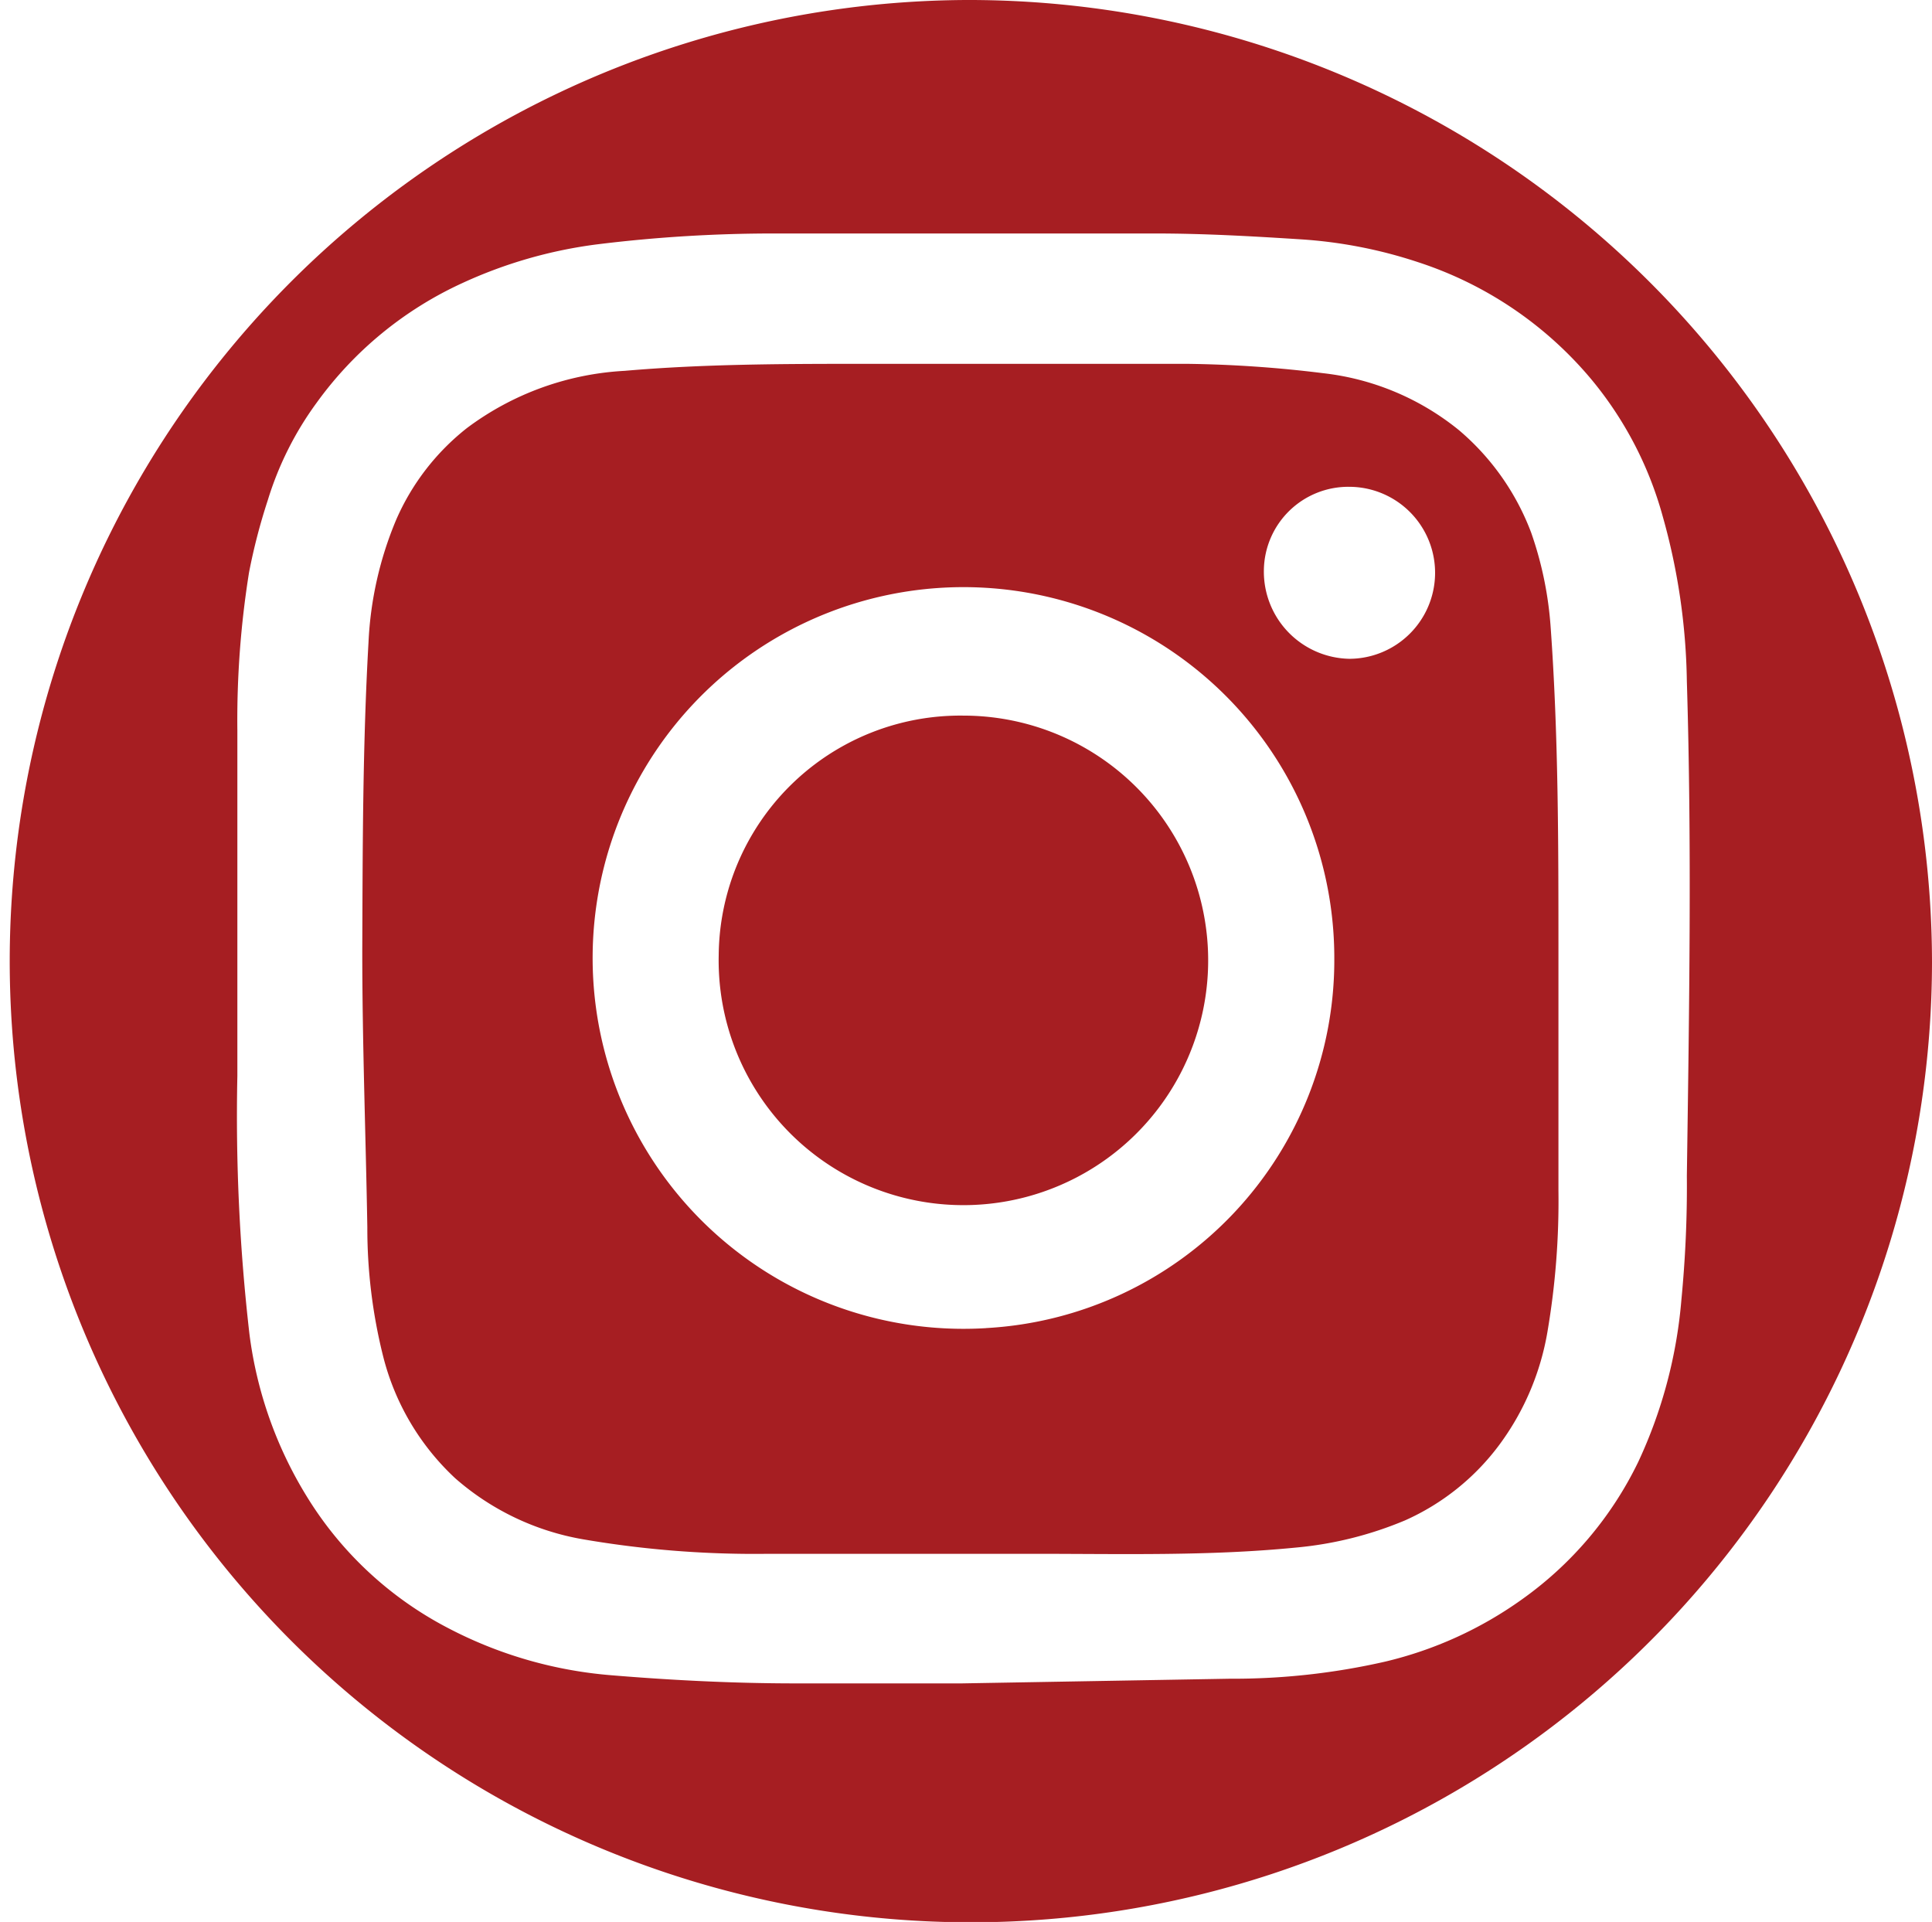
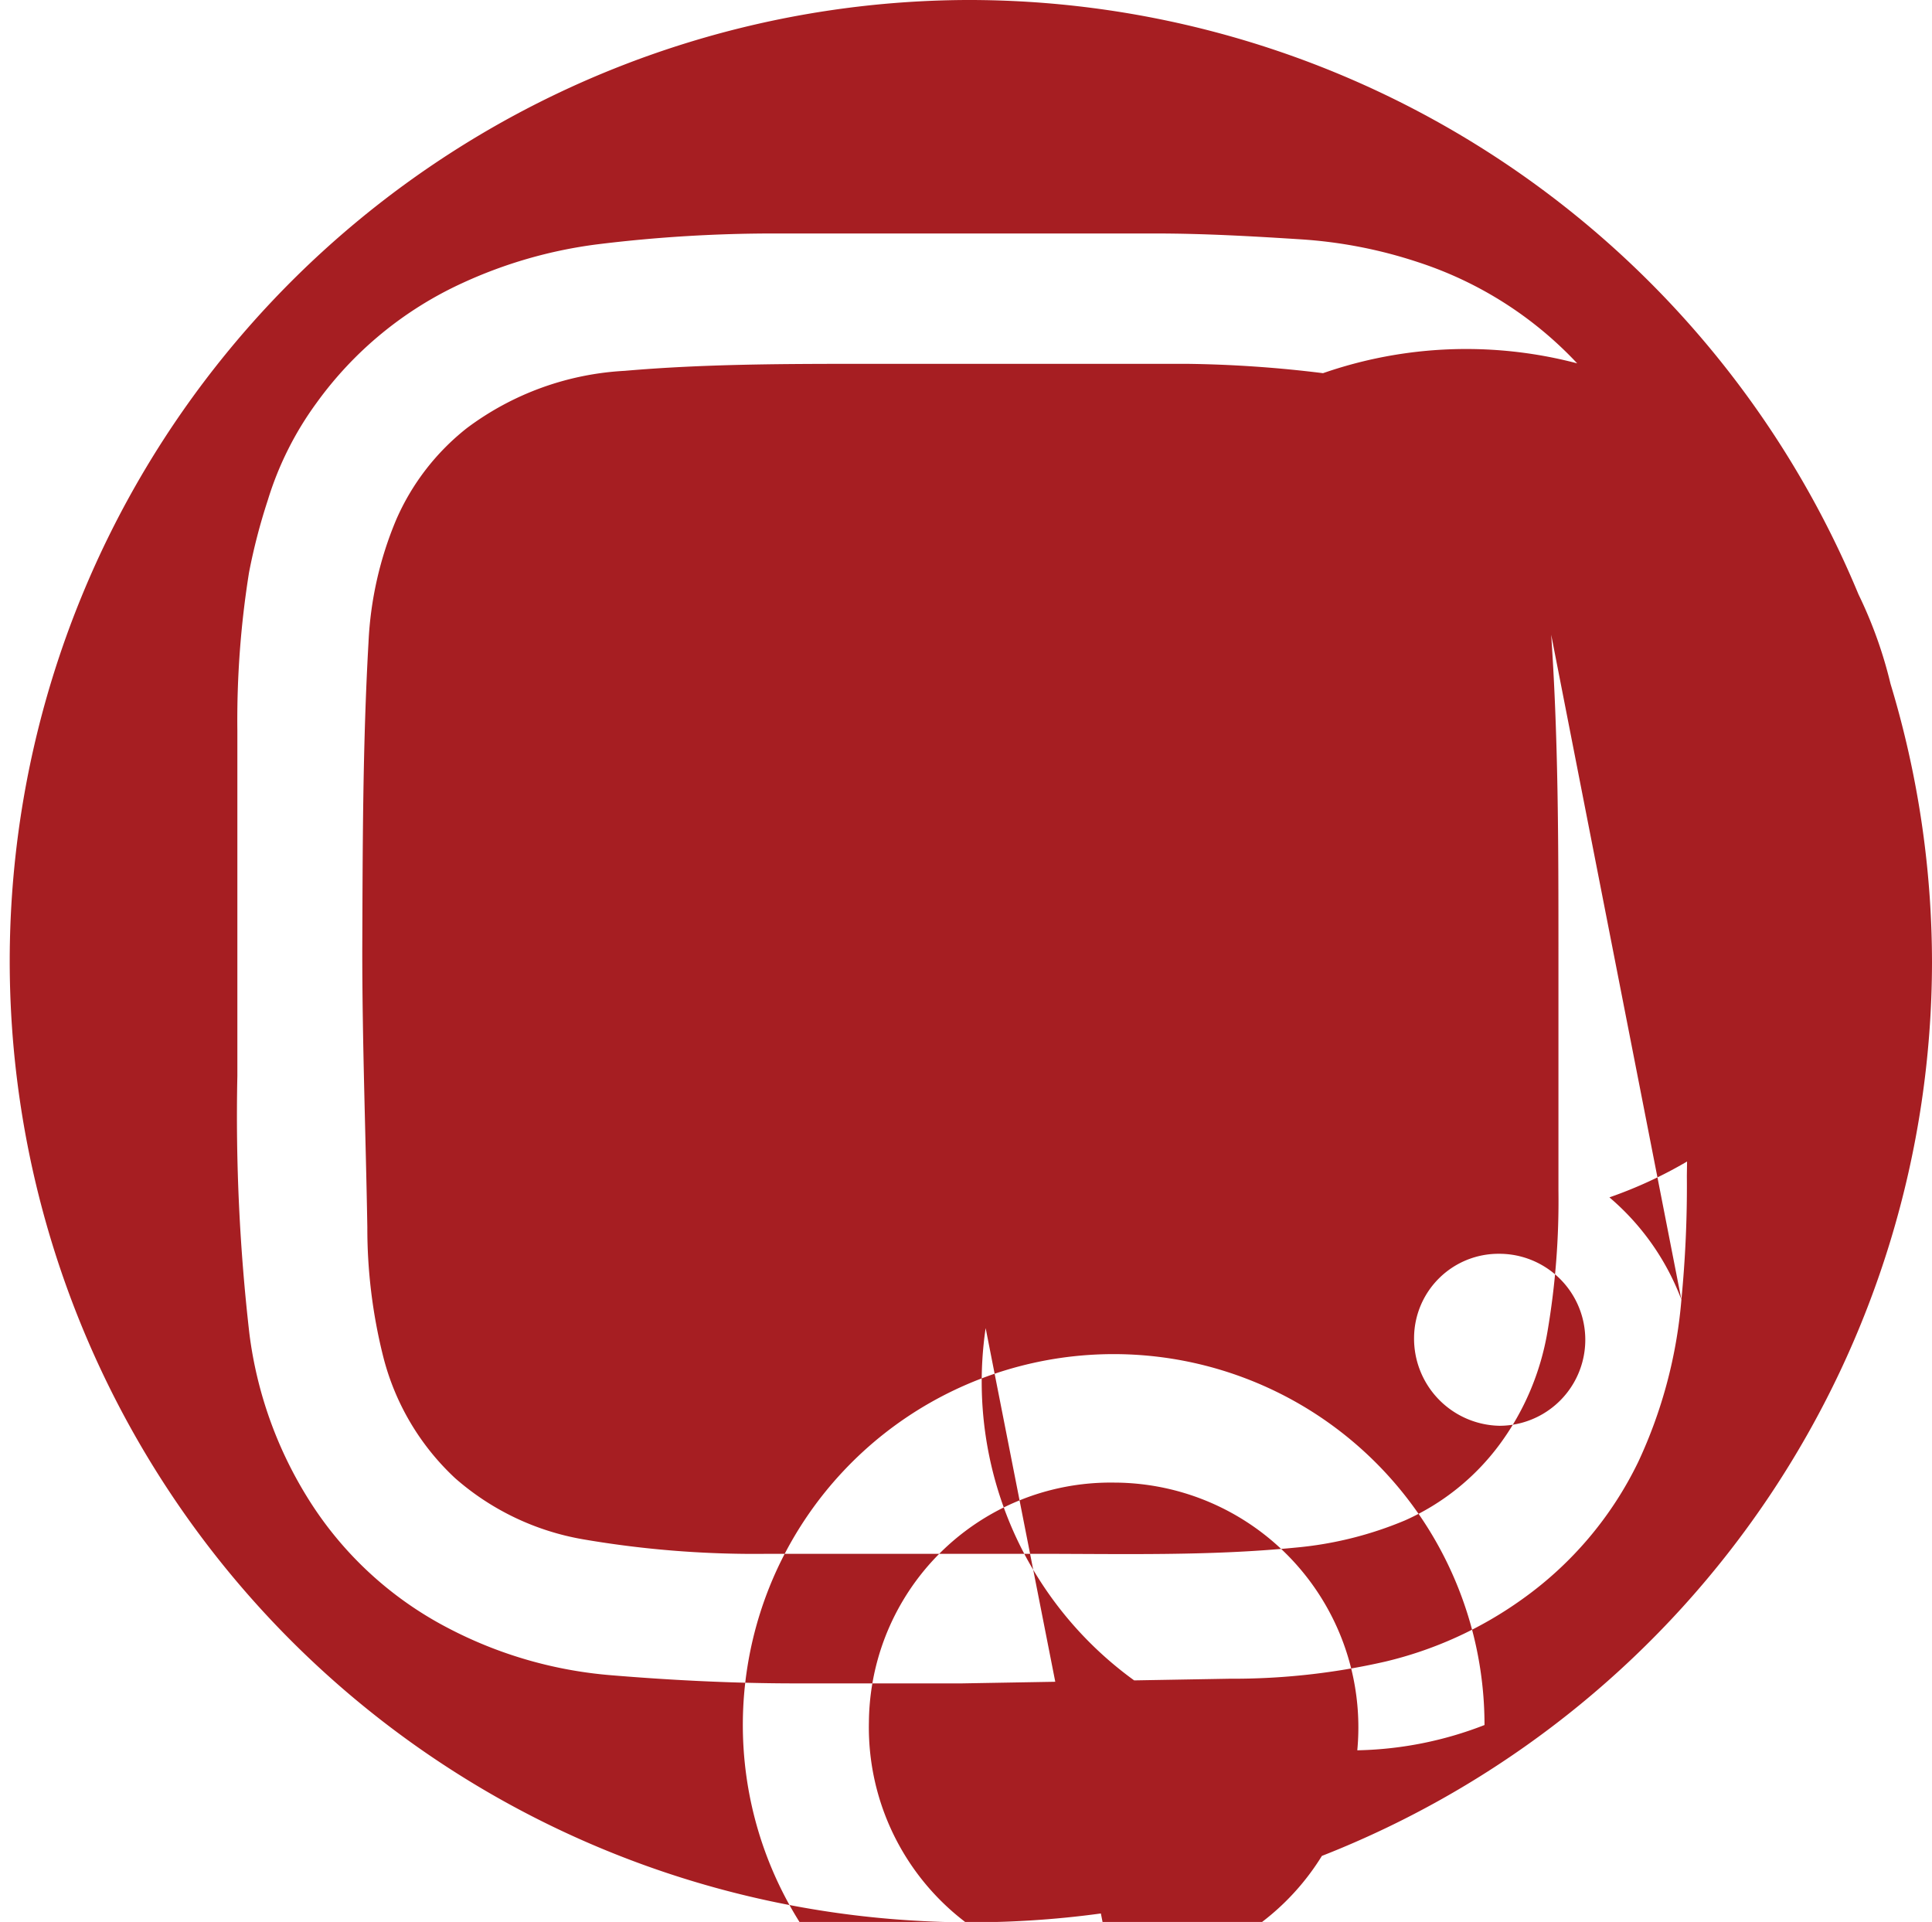
<svg xmlns="http://www.w3.org/2000/svg" viewBox="0 0 49.65 49.39">
  <defs>
    <style>.cls-1{fill:#a61e22;}</style>
  </defs>
  <g id="Layer_2" data-name="Layer 2">
    <g id="Capa_1" data-name="Capa 1">
-       <path class="cls-1" d="M24.83,0A24.7,24.7,0,1,0,49.65,24.73,24.76,24.76,0,0,0,24.83,0ZM43.21,33.4a12.23,12.23,0,0,1-1.11,4.17,9.3,9.3,0,0,1-3,3.54A10,10,0,0,1,35.6,42.7a17.56,17.56,0,0,1-4,.44l-6.88.12v0c-1.42,0-2.85,0-4.28,0-1.58,0-3.17-.08-4.74-.21a10.93,10.93,0,0,1-4.2-1.22,9.27,9.27,0,0,1-3.62-3.38,10.47,10.47,0,0,1-1.47-4.17,49,49,0,0,1-.31-6.63c0-3,0-5.92,0-8.88a24,24,0,0,1,.3-4.06,15.25,15.25,0,0,1,.48-1.85,8.38,8.38,0,0,1,1.25-2.5,9.49,9.49,0,0,1,3.74-3.08,11.85,11.85,0,0,1,3.47-1A36.94,36.94,0,0,1,19.93,6c3.25,0,6.5,0,9.75,0,1.25,0,2.49.07,3.74.15a12,12,0,0,1,3,.58,9.73,9.73,0,0,1,4.46,3,9.4,9.4,0,0,1,1.85,3.54,16.4,16.4,0,0,1,.62,4.24c.13,4.24.06,8.48,0,12.71C43.36,31.31,43.31,32.36,43.21,33.4ZM39.35,13.69a6.41,6.41,0,0,0-1.85-2.63A6.72,6.72,0,0,0,34,9.59a31.15,31.15,0,0,0-3.49-.24c-2.74,0-5.48,0-8.22,0-2.08,0-4.17,0-6.24.18A7.42,7.42,0,0,0,12,11a6.09,6.09,0,0,0-1.82,2.36,9.2,9.2,0,0,0-.71,3.15c-.15,2.64-.15,5.29-.16,7.93,0,2.37.09,4.74.13,7.1a13.53,13.53,0,0,0,.4,3.29,6.42,6.42,0,0,0,1.86,3.16A6.71,6.71,0,0,0,15,39.56a26,26,0,0,0,4.74.37c2.28,0,4.56,0,6.84,0s4.48.06,6.72-.16a9.43,9.43,0,0,0,2.81-.7,6.12,6.12,0,0,0,2.42-1.94,6.78,6.78,0,0,0,1.24-2.92,20,20,0,0,0,.28-3.62c0-2,0-4.07,0-6.11,0-2.79,0-5.58-.2-8.36A9.29,9.29,0,0,0,39.35,13.69Zm-14,20.44a9.53,9.53,0,1,1,8.94-9.51A9.47,9.47,0,0,1,25.33,34.13Zm9.33-17.2a2.24,2.24,0,0,1-2.2-2.28,2.17,2.17,0,0,1,2.19-2.14,2.21,2.21,0,0,1,0,4.42Zm-9.92,1.46a6.21,6.21,0,0,0-6.29,6.15,6.29,6.29,0,1,0,6.29-6.15Z" />
+       <path class="cls-1" d="M24.83,0A24.7,24.7,0,1,0,49.65,24.73,24.76,24.76,0,0,0,24.83,0ZM43.21,33.4a12.23,12.23,0,0,1-1.11,4.17,9.3,9.3,0,0,1-3,3.54A10,10,0,0,1,35.6,42.7a17.56,17.56,0,0,1-4,.44l-6.88.12v0c-1.42,0-2.85,0-4.28,0-1.58,0-3.17-.08-4.74-.21a10.93,10.93,0,0,1-4.2-1.22,9.27,9.27,0,0,1-3.62-3.38,10.47,10.47,0,0,1-1.47-4.17,49,49,0,0,1-.31-6.63c0-3,0-5.92,0-8.88a24,24,0,0,1,.3-4.06,15.25,15.25,0,0,1,.48-1.85,8.38,8.38,0,0,1,1.25-2.5,9.49,9.49,0,0,1,3.74-3.08,11.85,11.85,0,0,1,3.47-1A36.94,36.94,0,0,1,19.93,6c3.25,0,6.5,0,9.75,0,1.25,0,2.49.07,3.74.15a12,12,0,0,1,3,.58,9.73,9.73,0,0,1,4.46,3,9.4,9.4,0,0,1,1.85,3.54,16.4,16.4,0,0,1,.62,4.24c.13,4.24.06,8.48,0,12.71C43.36,31.31,43.31,32.36,43.21,33.4Za6.41,6.41,0,0,0-1.85-2.63A6.72,6.72,0,0,0,34,9.59a31.15,31.15,0,0,0-3.49-.24c-2.74,0-5.48,0-8.22,0-2.08,0-4.17,0-6.24.18A7.42,7.42,0,0,0,12,11a6.09,6.09,0,0,0-1.82,2.36,9.2,9.2,0,0,0-.71,3.15c-.15,2.64-.15,5.29-.16,7.93,0,2.37.09,4.74.13,7.1a13.53,13.53,0,0,0,.4,3.29,6.42,6.42,0,0,0,1.86,3.16A6.71,6.71,0,0,0,15,39.56a26,26,0,0,0,4.74.37c2.28,0,4.56,0,6.84,0s4.48.06,6.72-.16a9.43,9.43,0,0,0,2.81-.7,6.12,6.12,0,0,0,2.42-1.94,6.78,6.78,0,0,0,1.24-2.92,20,20,0,0,0,.28-3.62c0-2,0-4.07,0-6.11,0-2.79,0-5.58-.2-8.36A9.29,9.29,0,0,0,39.35,13.69Zm-14,20.44a9.53,9.53,0,1,1,8.94-9.51A9.47,9.47,0,0,1,25.33,34.13Zm9.33-17.2a2.24,2.24,0,0,1-2.2-2.28,2.17,2.17,0,0,1,2.19-2.14,2.21,2.21,0,0,1,0,4.42Zm-9.92,1.46a6.21,6.21,0,0,0-6.29,6.15,6.29,6.29,0,1,0,6.29-6.15Z" />
    </g>
  </g>
</svg>